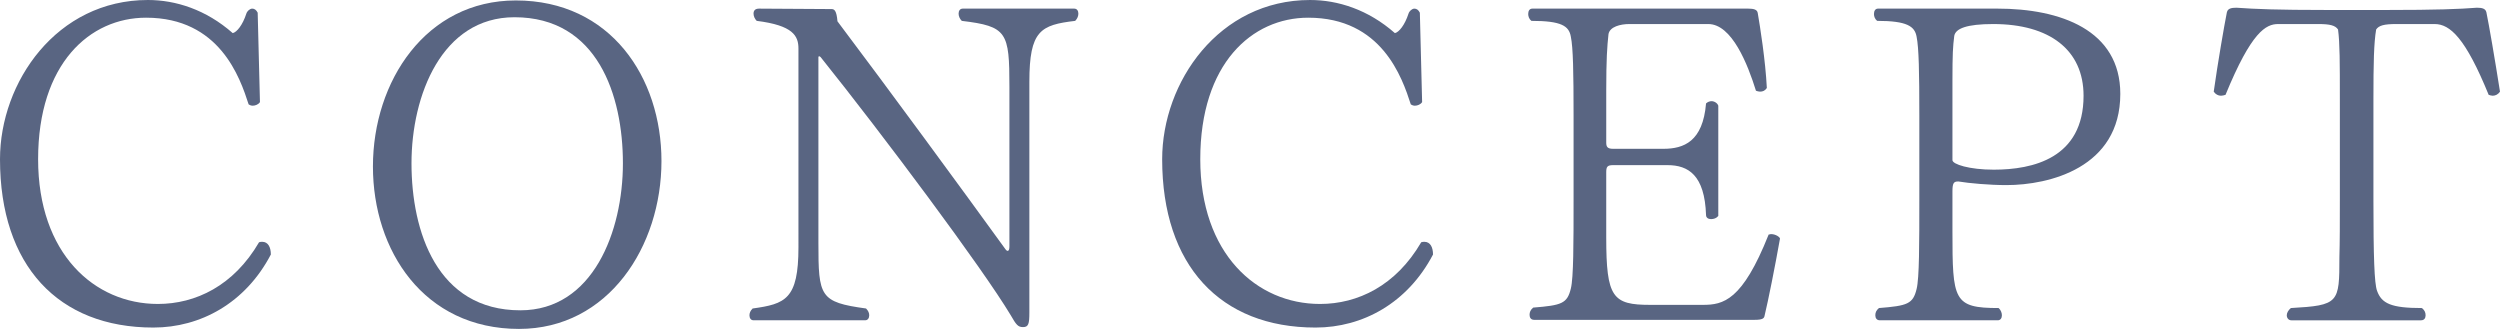
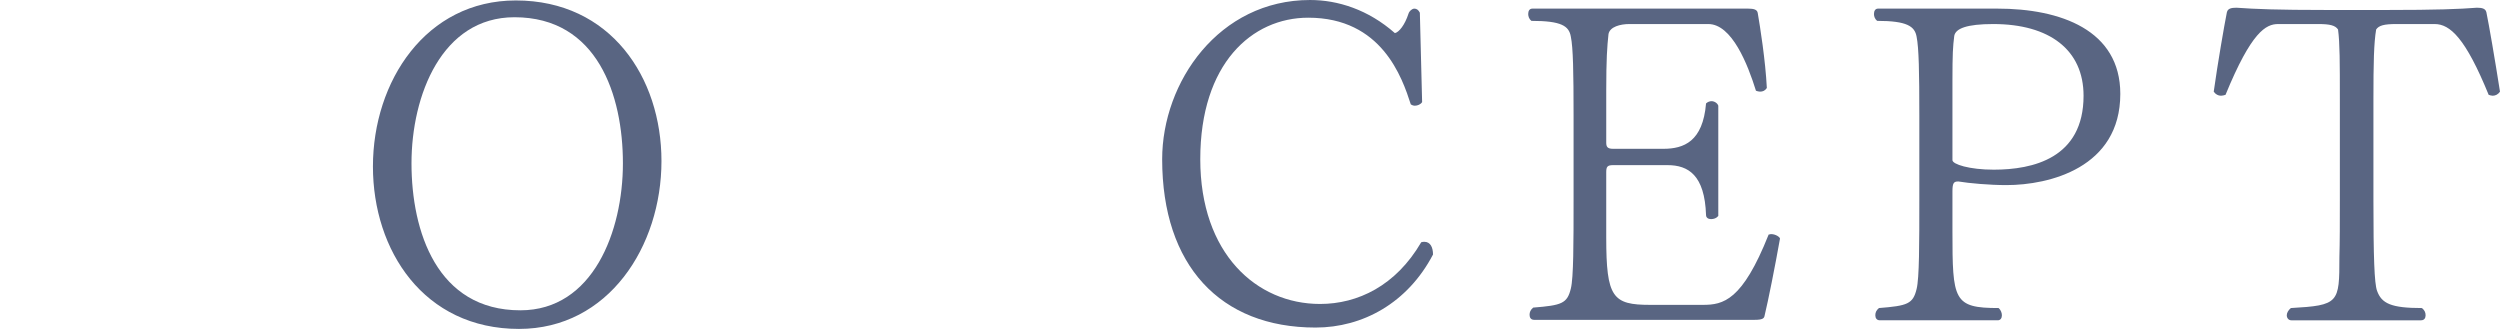
<svg xmlns="http://www.w3.org/2000/svg" id="b" width="991.862" height="130.495" viewBox="0 0 991.862 130.495">
  <g id="c">
-     <path d="m60.837,129.955C23.039,129.955,0,105.295,0,63.177,0,32.579,22.499,0,58.677,0c10.979,0,23.039,3.78,33.659,13.139,1.62-.36,3.96-3.24,5.4-7.74.36-1.08,1.44-1.979,2.34-1.979s1.62.54,2.16,1.62l.9,35.458c-.54.9-1.8,1.44-2.88,1.44-.54,0-1.08-.18-1.62-.54-3.42-10.62-11.52-34.379-40.678-34.379-22.319,0-42.838,18.179-42.838,56.158,0,37.438,22.319,57.417,47.518,57.417,14.939,0,30.059-7.199,40.139-24.479.54-.18.9-.18,1.26-.18,2.34,0,3.42,2.16,3.42,5.04-10.08,19.259-27.899,28.979-46.618,28.979Z" fill="#596582" />
    <path d="m205.917,130.495c-37.799,0-57.958-31.139-57.958-64.438C147.959,32.219,169.018.18,204.657.18c37.619,0,57.778,30.599,57.778,63.718,0,33.838-21.059,66.597-56.518,66.597Zm-1.8-123.655c-28.799,0-40.858,30.958-40.858,57.958s10.08,58.317,43.198,58.317c28.799,0,40.679-31.319,40.679-58.317s-10.08-57.958-43.019-57.958Z" fill="#596582" />
-     <path d="m408.396,32.398v91.616c0,4.5-.36,5.76-2.52,5.76-1.98,0-2.7-.9-4.86-4.68-11.339-18.899-50.758-71.637-75.417-102.416-.18-.18-.36-.36-.72-.36,0,0-.18.18-.18.36v73.617c0,21.419.54,23.579,18.899,26.099.9.9,1.26,1.8,1.26,2.7,0,1.08-.54,1.98-1.62,1.98h-44.278c-1.08,0-1.62-.9-1.62-1.98,0-.9.36-1.8,1.26-2.7,12.959-1.8,18.18-3.6,18.18-24.299V19.259c0-5.04-2.16-9.18-16.56-10.98-.72-.72-1.26-1.8-1.26-2.88s.54-1.979,2.16-1.979l28.799.18c1.08,0,1.98.54,2.34,4.86,20.339,26.999,49.138,66.237,66.597,90.356.36.54.72.72.9.72.54,0,.72-.72.72-1.8v-63.357c0-21.599-.9-23.939-18.899-26.099-.9-.9-1.26-1.979-1.26-2.88,0-1.08.54-1.979,1.62-1.979h44.278c1.08,0,1.62.9,1.62,1.979,0,.9-.36,1.98-1.26,2.88-13.68,1.62-18.179,3.78-18.179,24.119Z" fill="#596582" />
    <path d="m521.922,129.955c-37.799,0-60.838-24.659-60.838-66.777,0-30.599,22.499-63.177,58.678-63.177,10.979,0,23.039,3.78,33.658,13.139,1.62-.36,3.96-3.24,5.4-7.74.359-1.08,1.439-1.979,2.34-1.979s1.62.54,2.16,1.62l.899,35.458c-.54.9-1.8,1.44-2.88,1.44-.54,0-1.08-.18-1.62-.54-3.42-10.62-11.52-34.379-40.678-34.379-22.32,0-42.839,18.179-42.839,56.158,0,37.438,22.319,57.417,47.519,57.417,14.939,0,30.059-7.199,40.138-24.479.54-.18.9-.18,1.261-.18,2.34,0,3.42,2.16,3.42,5.04-10.08,19.259-27.899,28.979-46.618,28.979Z" fill="#596582" />
    <path d="m700.084,125.275c-.181,1.08-.9,1.62-3.96,1.62h-87.477c-1.26,0-1.8-.9-1.8-1.979s.359-1.98,1.439-2.88c11.34-.9,13.5-1.62,14.939-7.56,1.08-4.32,1.08-18.179,1.08-35.458v-33.119c0-17.279-.18-26.999-1.08-31.319-.72-4.32-3.779-6.3-15.659-6.3-.9-.72-1.26-1.8-1.26-2.7,0-1.26.54-2.16,1.62-2.16h85.676c2.16,0,3.601.36,3.78,1.8.9,5.22,3.06,18.719,3.6,29.699-.72,1.08-1.62,1.44-2.699,1.44-.54,0-1.08-.18-1.62-.36-3.24-10.44-9.54-26.459-18.899-26.459h-31.318c-3.601,0-7.74,1.08-8.28,3.96-.54,4.86-.899,10.08-.899,22.499v20.519c0,1.62.359,2.52,2.699,2.52h19.979c8.1,0,15.659-2.88,16.919-18,.54-.54,1.44-.9,2.16-.9,1.08,0,2.34.72,2.7,1.8v43.738c-.72.9-1.8,1.26-2.88,1.26s-1.98-.54-1.98-1.62c-.54-15.839-7.02-19.799-15.299-19.799h-21.6c-2.34,0-2.699.72-2.699,2.88v25.739c0,23.939,2.52,26.819,17.459,26.819h20.879c8.1,0,15.659-1.62,26.099-27.899.36,0,.721-.18.9-.18,1.979,0,3.6,1.26,3.6,1.8-1.979,11.16-4.68,24.659-6.119,30.599Z" fill="#596582" />
    <path d="m796.042,73.437c-6.66,0-14.76-.72-19.079-1.44-1.8,0-2.34.54-2.34,3.96v15.659c0,27.539.359,30.599,18.359,30.599.899.9,1.26,1.98,1.26,2.88,0,1.08-.54,1.98-1.62,1.98h-46.798c-1.26,0-1.8-.9-1.8-1.98s.359-1.98,1.439-2.88c11.34-.9,13.5-1.62,14.939-7.56,1.08-4.32,1.08-18,1.08-35.279v-33.479c0-17.279-.18-26.819-1.08-31.319-.72-4.14-3.78-6.3-15.659-6.3-.9-.72-1.26-1.8-1.26-2.7,0-1.26.54-2.16,1.619-2.16h47.339c25.019,0,48.777,8.459,48.777,33.838,0,29.339-28.259,36.179-45.178,36.179Zm-5.22-63.897c-10.62,0-14.939,1.8-15.479,4.68-.54,4.32-.72,7.02-.72,17.819v31.499c0,1.62,6.659,3.78,16.379,3.78,15.479,0,35.639-4.5,35.639-29.339,0-18.18-13.499-28.439-35.818-28.439Z" fill="#596582" />
    <path d="m988.982,37.979c-.54,0-1.08-.18-1.62-.36-9.18-22.499-15.3-28.079-21.419-28.079h-15.3c-4.68,0-6.84.54-7.92,2.16-.899,5.4-1.08,12.959-1.08,27.899v39.958c0,22.139.36,32.938,1.44,35.818,1.8,5.04,5.58,6.84,17.819,6.84,1.08.9,1.439,1.8,1.439,2.88s-.54,1.98-1.8,1.98h-51.478c-1.08,0-1.8-.9-1.8-1.98,0-.9.54-1.98,1.62-2.88,19.079-1.08,19.259-1.98,19.259-20.159.18-6.12.18-13.859.18-22.499v-39.958c0-14.939,0-22.499-.72-27.899-1.08-1.62-3.24-2.16-7.739-2.16h-16.02c-4.859,0-10.619,3.06-20.879,28.079-.54.18-1.26.36-1.8.36-1.08,0-2.16-.54-2.88-1.62,1.619-11.52,4.14-26.099,5.22-31.499.359-1.44,1.619-1.8,3.779-1.8,7.56.54,16.02.9,35.998.9h23.399c19.979,0,29.159-.36,35.999-.9,2.159,0,3.42.36,3.779,1.8,1.08,5.22,3.42,18.899,5.4,31.499-.721,1.08-1.801,1.62-2.88,1.62Z" fill="#596582" />
  </g>
</svg>